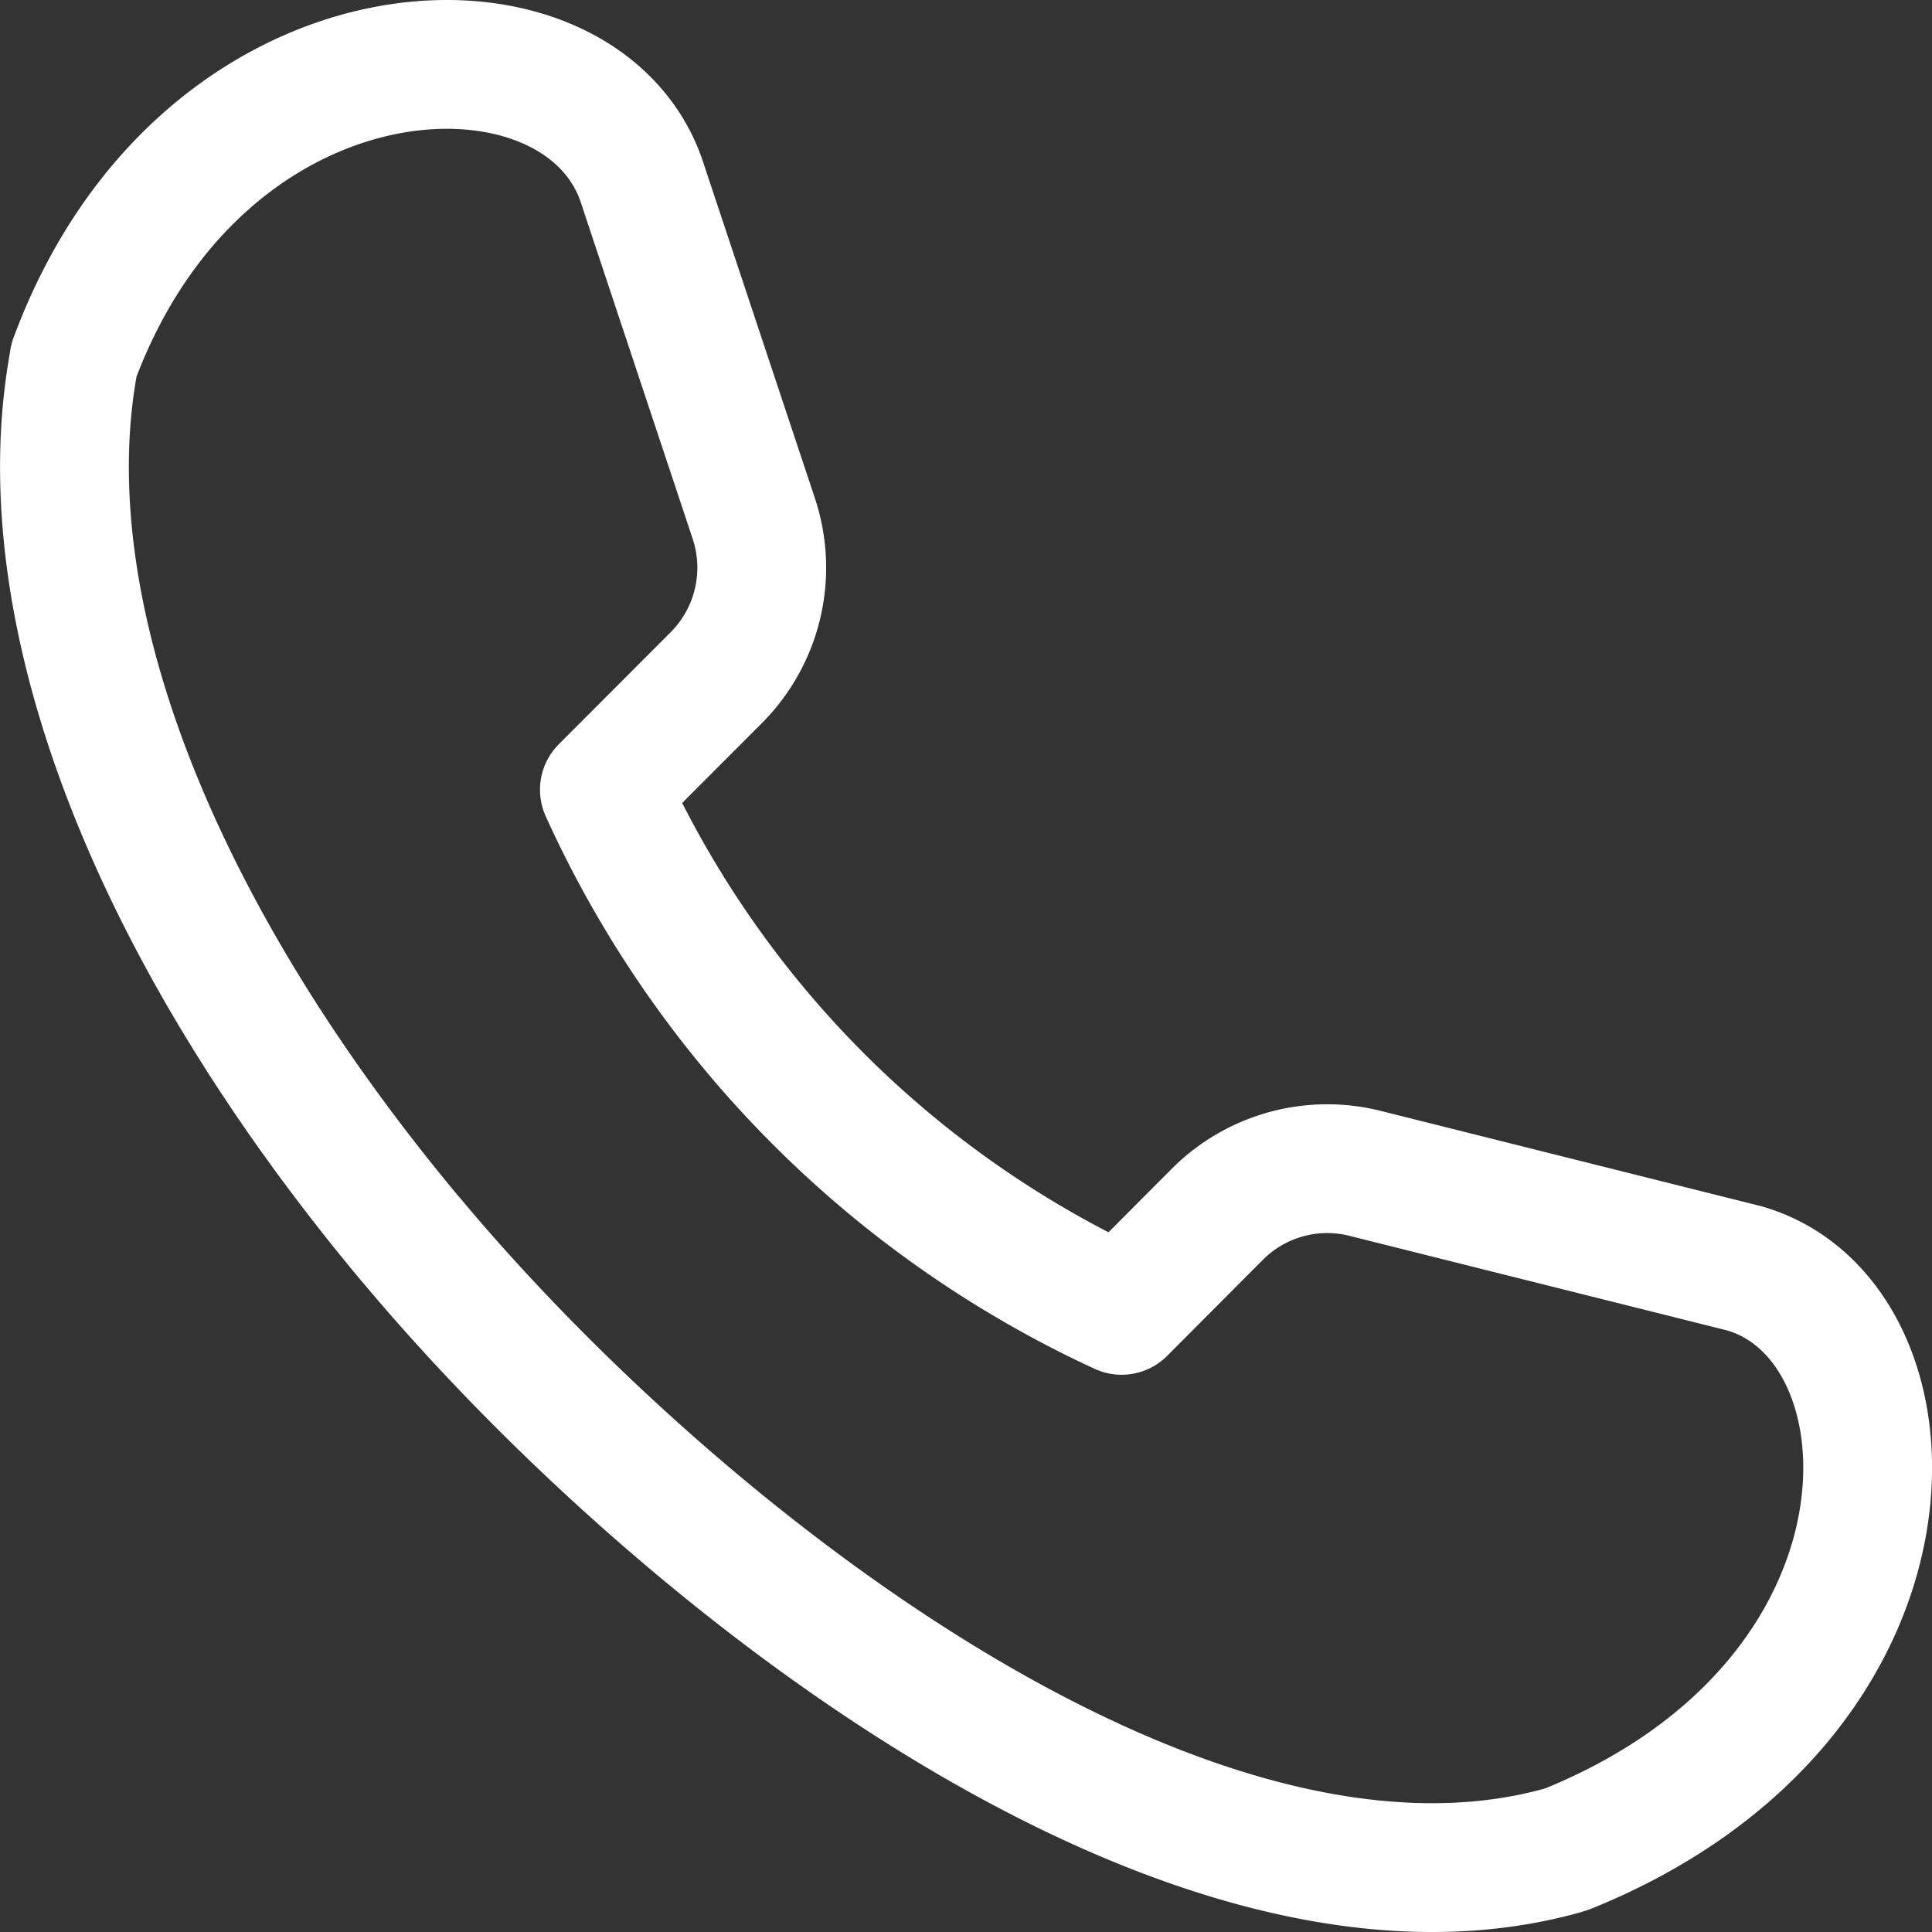
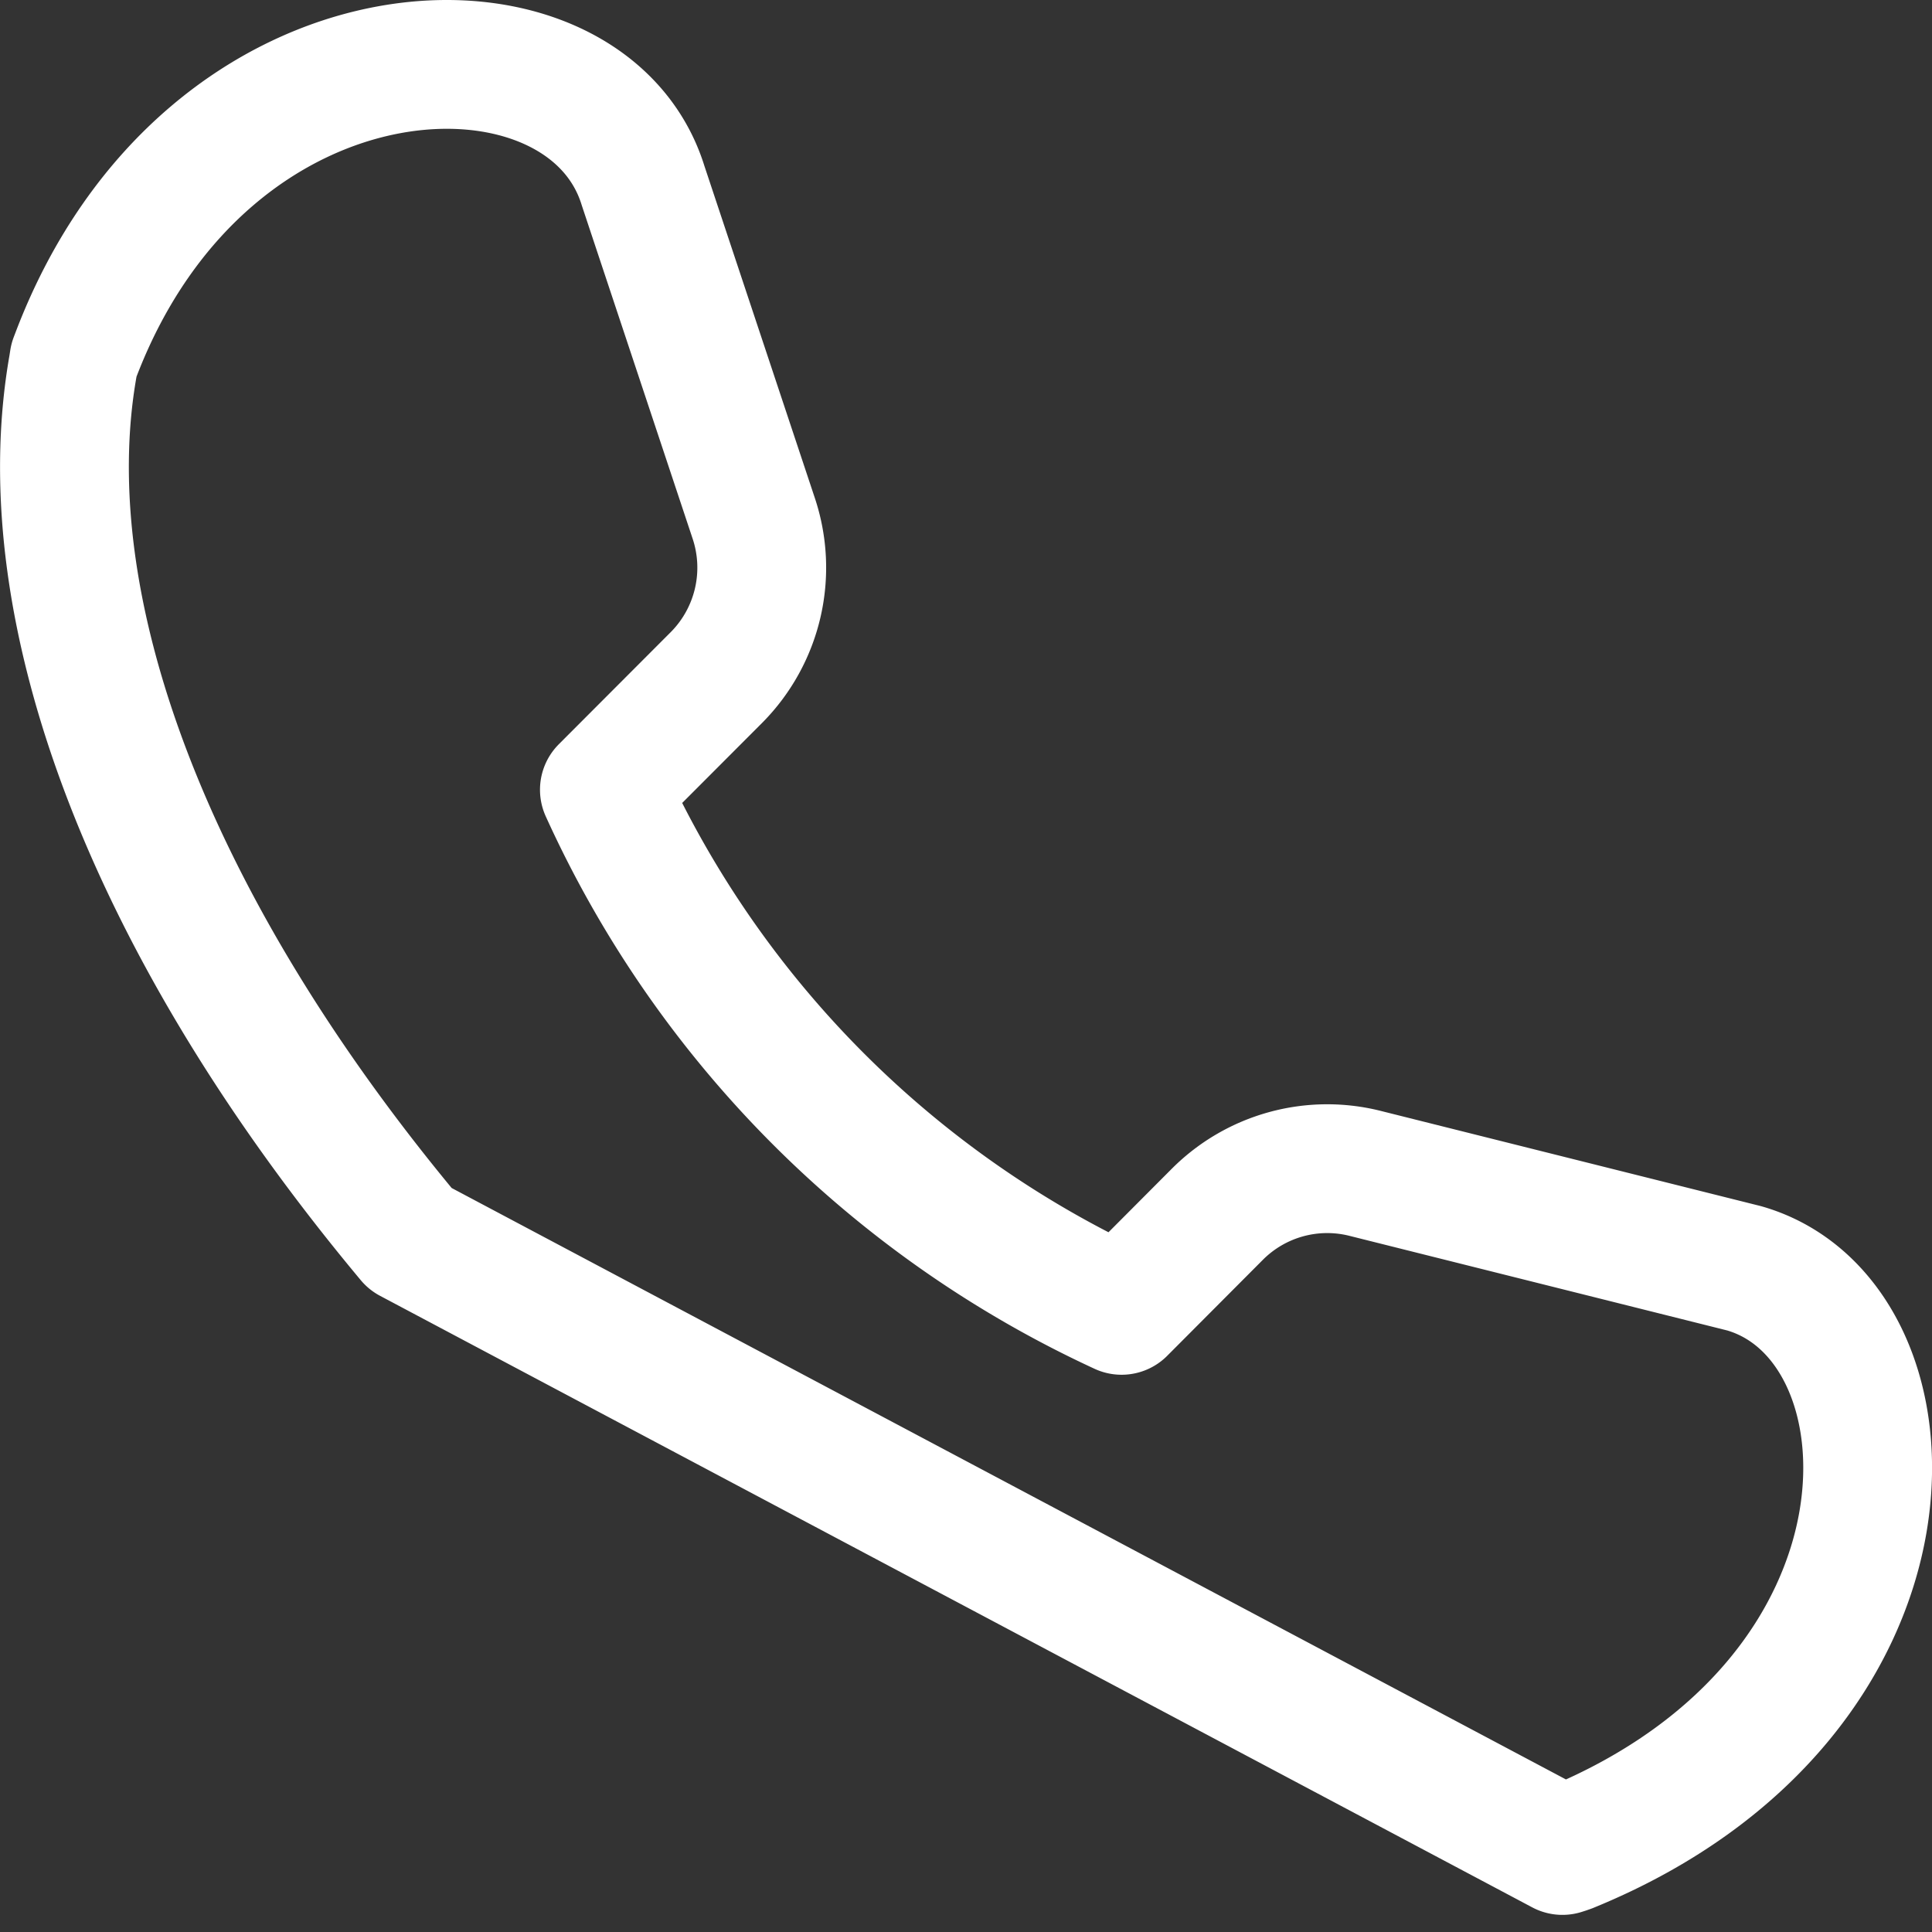
<svg xmlns="http://www.w3.org/2000/svg" width="30" height="30" fill="none">
  <rect width="100%" height="100%" fill="#333333" stroke="none" />
-   <path d="M6.37 19.238C2.367 14.443.46 9.5 1.134 5.68l.014-.09.031-.081c2.05-5.383 7.91-5.53 8.807-2.626l1.716 5.16a2.42 2.42 0 0 1-.57 2.47l-1.747 1.75a16.335 16.335 0 0 0 8.031 8.084l1.488-1.493a2.41 2.41 0 0 1 2.289-.635l5.889 1.475c2.817.806 3.017 6.663-2.717 9.005l-.054.019-.05.016c-5.85 1.631-13.776-4.567-17.89-9.497Z" stroke="#fff" stroke-width="2" stroke-linecap="round" stroke-linejoin="round" />
+   <path d="M6.37 19.238C2.367 14.443.46 9.5 1.134 5.68l.014-.09.031-.081c2.05-5.383 7.91-5.53 8.807-2.626l1.716 5.16a2.42 2.42 0 0 1-.57 2.47l-1.747 1.75a16.335 16.335 0 0 0 8.031 8.084l1.488-1.493a2.41 2.41 0 0 1 2.289-.635l5.889 1.475c2.817.806 3.017 6.663-2.717 9.005l-.054.019-.05.016Z" stroke="#fff" stroke-width="2" stroke-linecap="round" stroke-linejoin="round" />
</svg>